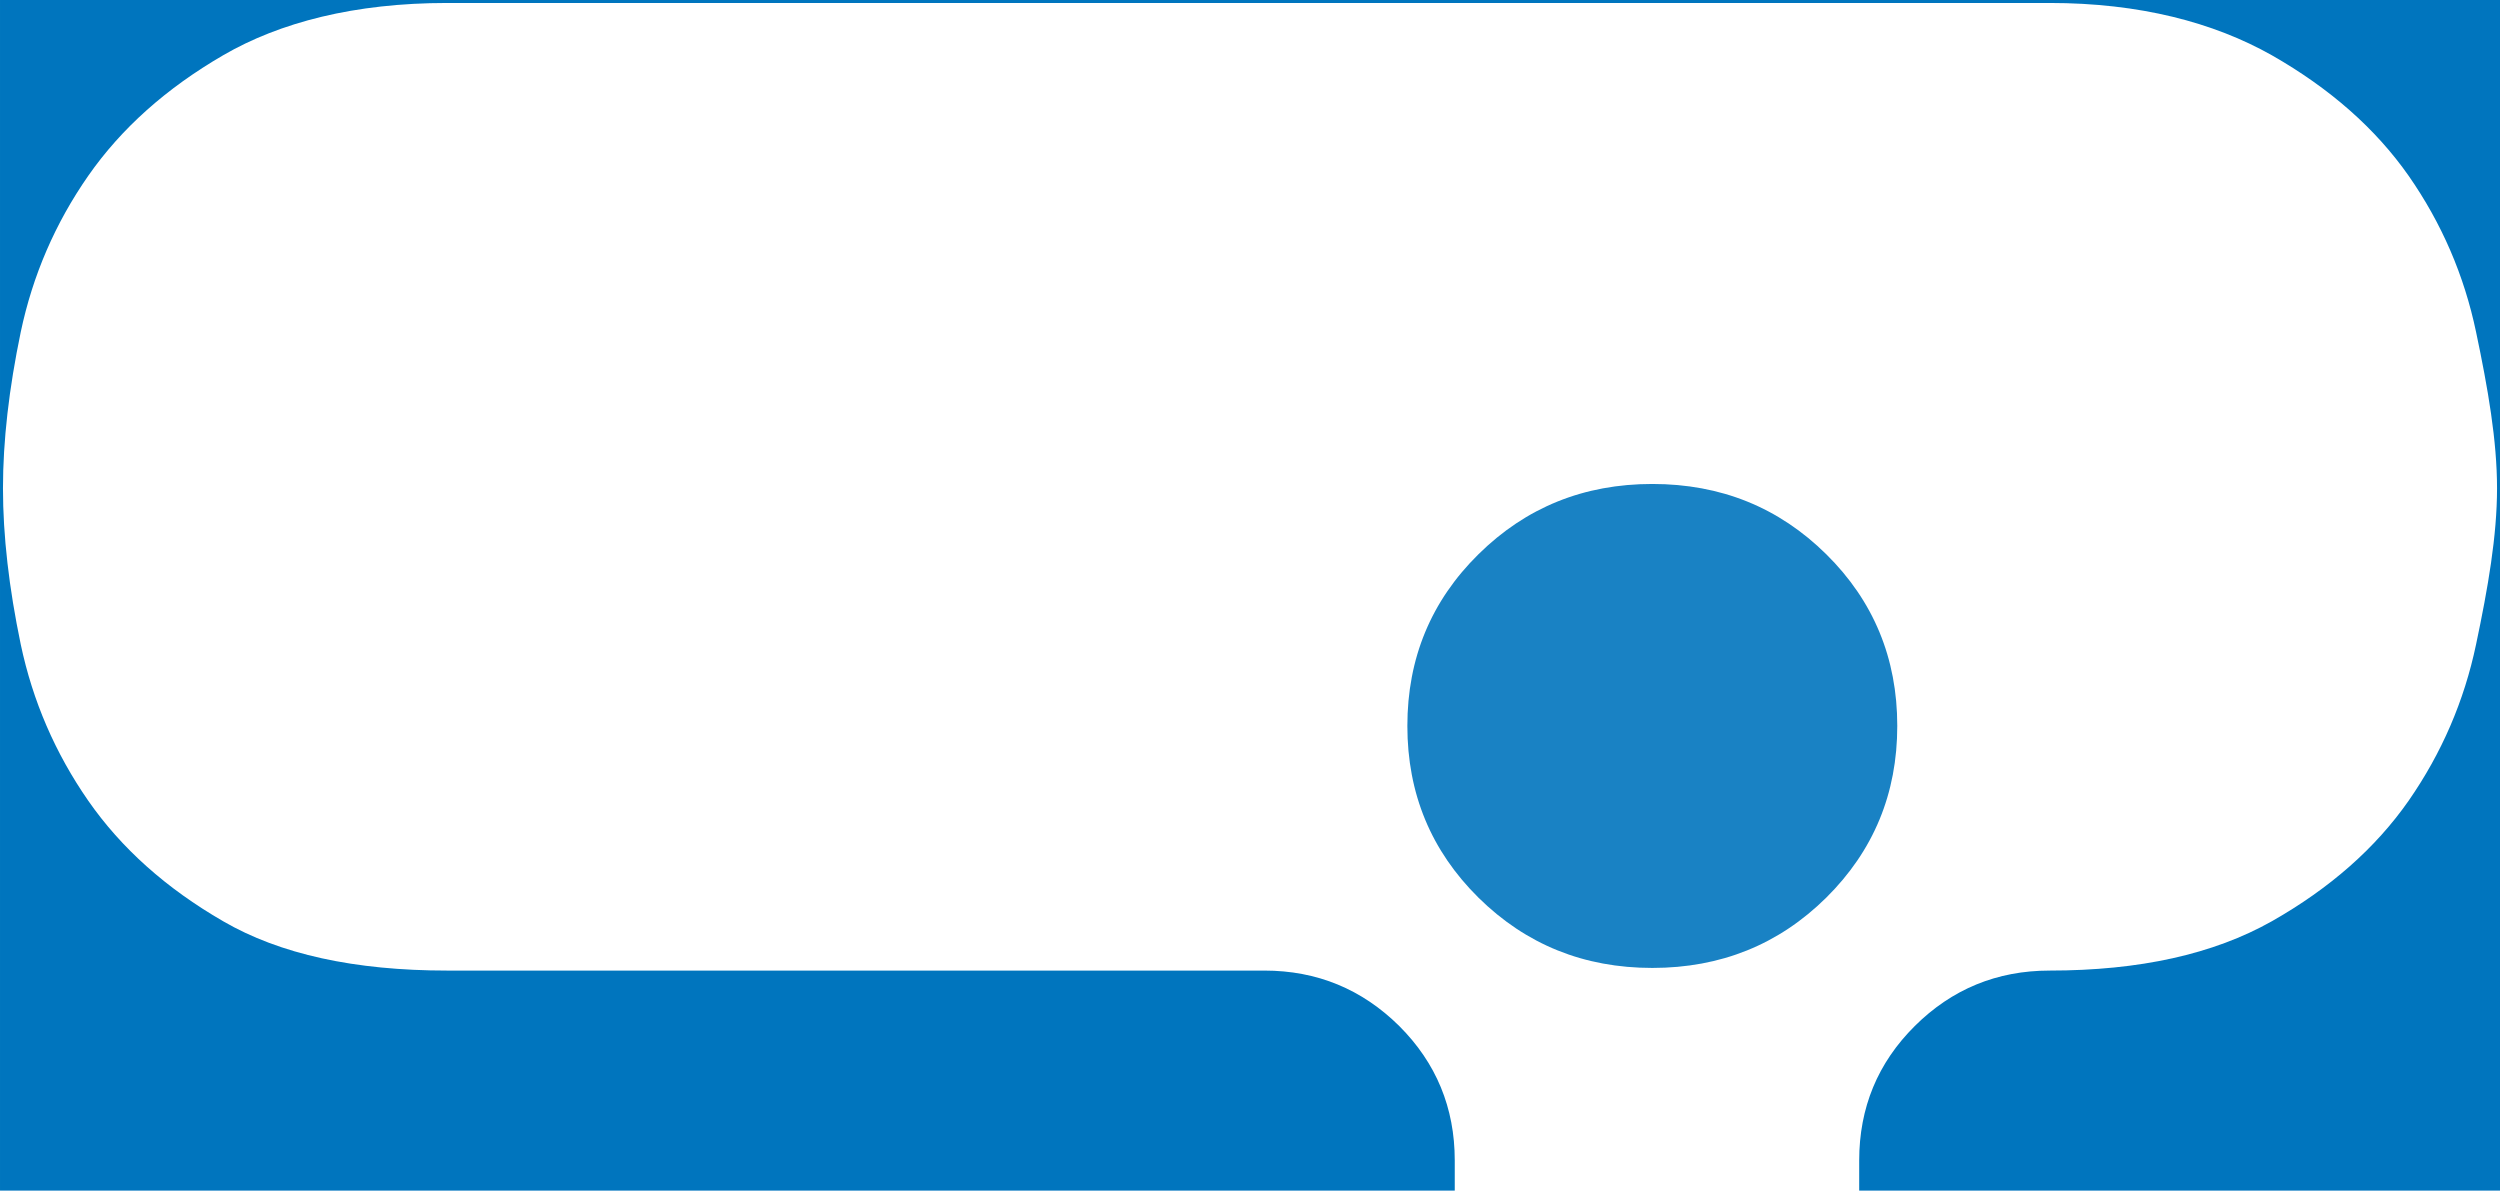
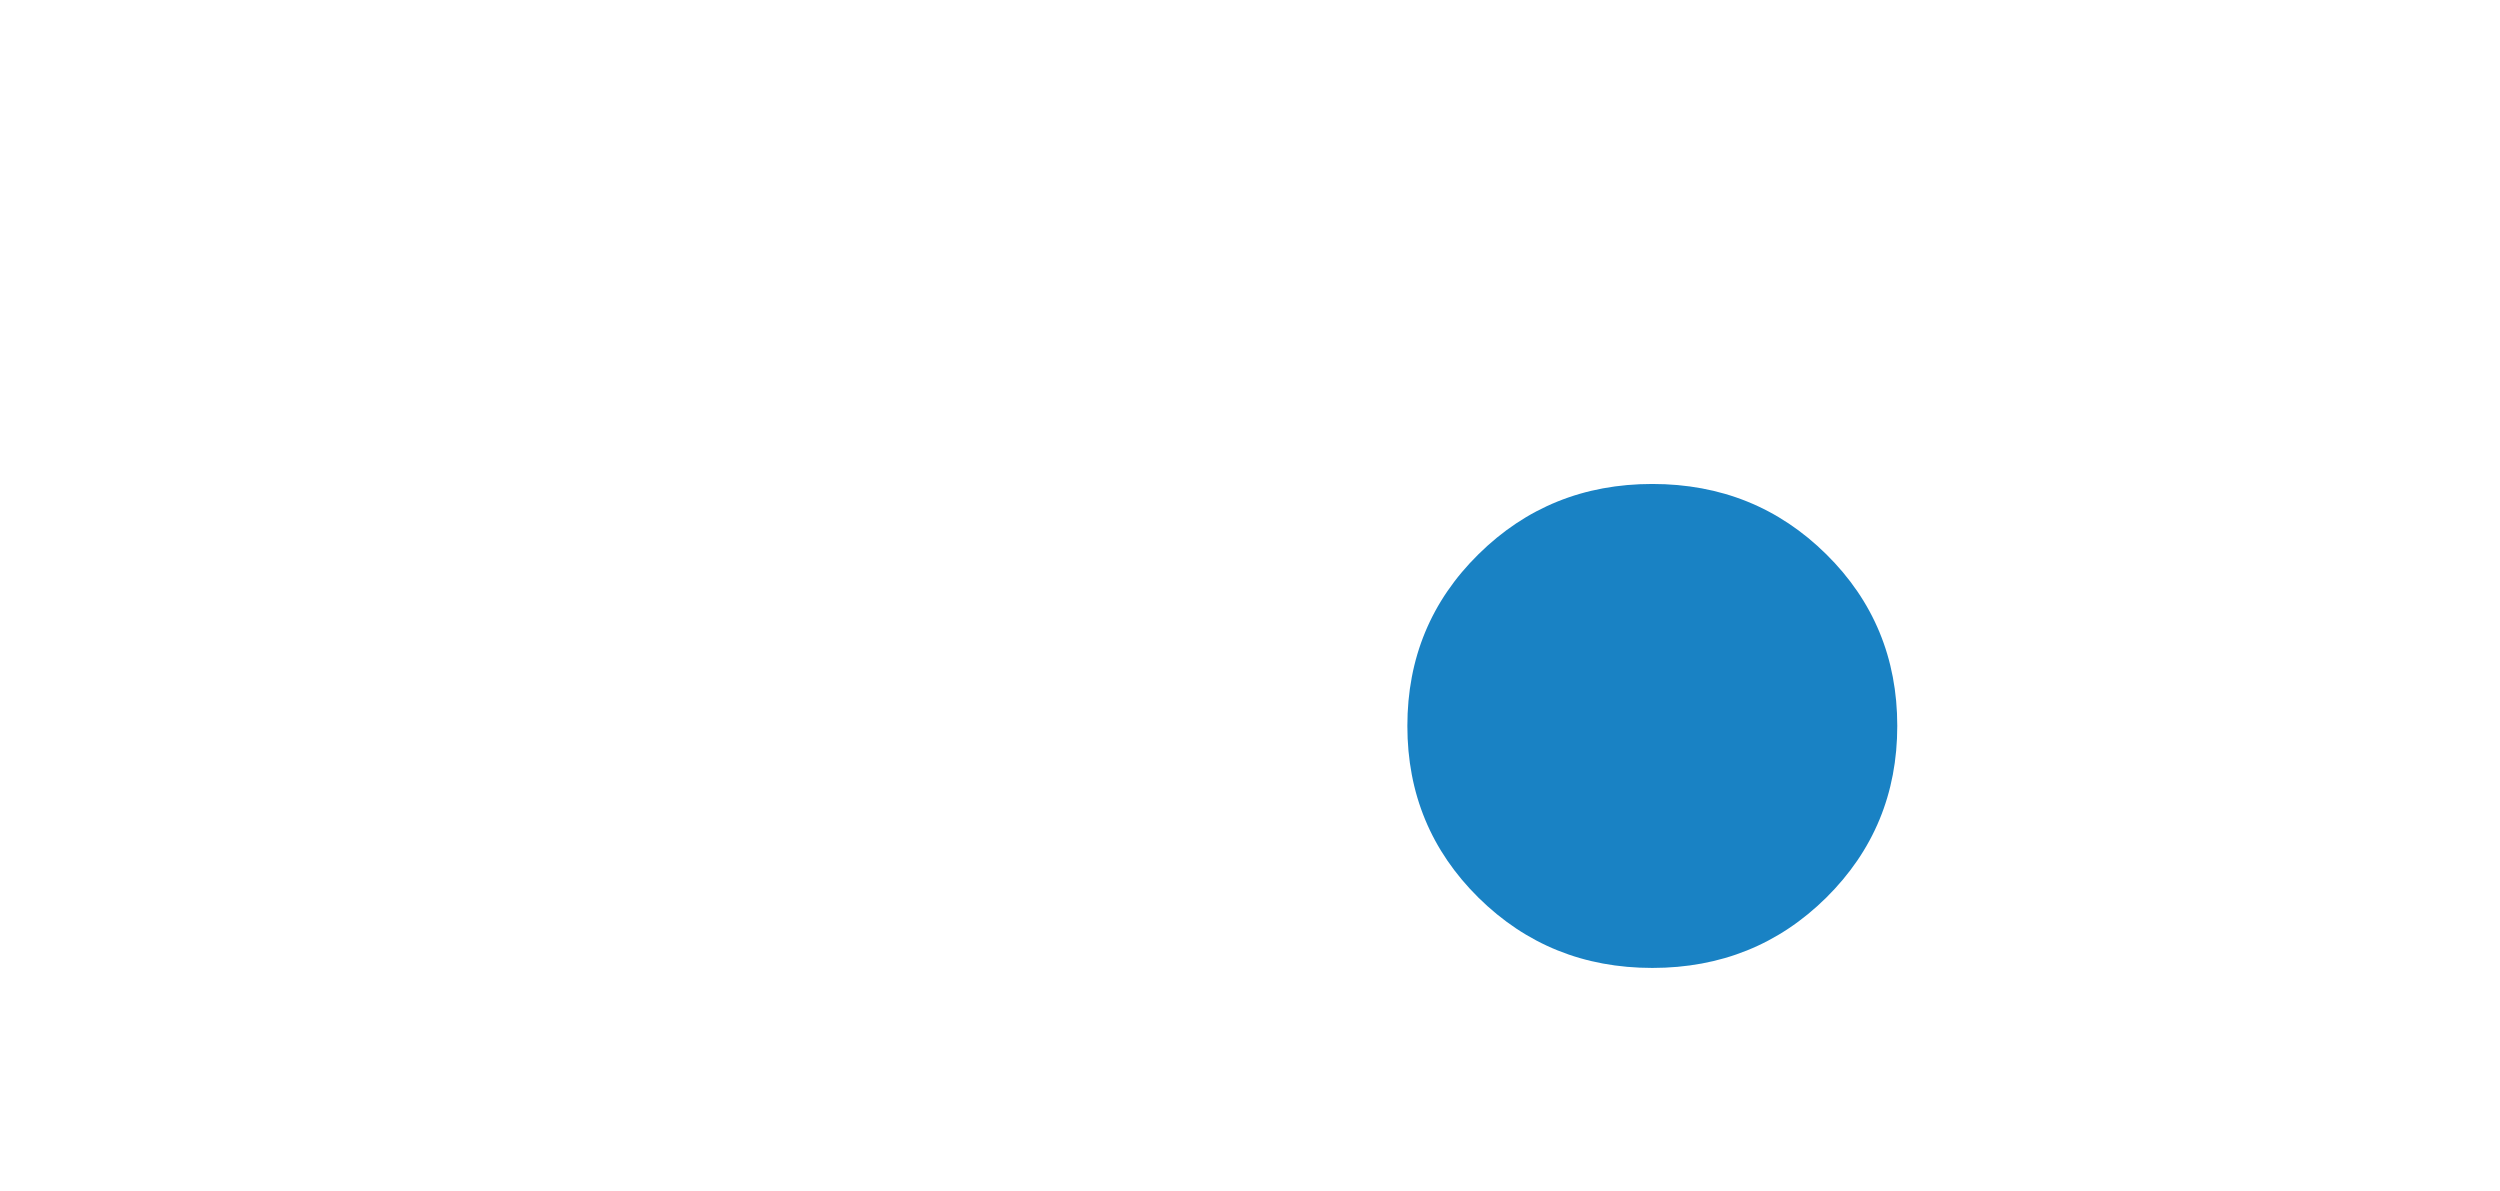
<svg xmlns="http://www.w3.org/2000/svg" height="401" viewBox="0 0 842 401" width="842">
  <g fill="#0075be" fill-rule="evenodd">
-     <path d="m842 0v401h-215.822v-10.156c0-17.744 6.224-32.848 18.726-45.285 12.475-12.384 27.625-18.669 45.424-18.669 30.274 0 55.171-5.519 74.823-16.609 19.547-11.09 34.909-24.61 46.086-40.611 11.124-16.028 18.699-33.561 22.699-52.626 4.026-19.091 7.065-36.598 7.065-52.573 0-16.028-3.039-33.561-7.065-52.652-3.999-19.091-11.574-36.624-22.699-52.599-11.177-15.949-26.539-29.468-46.086-40.611-19.653-11.09-44.55-17.609-74.823-17.609h-539.707c-31.201 0-56.362 6.519-75.459 17.609-19.202 11.143-34.326 24.662-45.45 40.611-11.124 15.975-18.699 33.508-22.725 52.599-3.973 19.091-5.986 36.624-5.986 52.652 0 15.975 2.013 33.482 5.986 52.573 4.026 19.065 11.601 36.598 22.725 52.626 11.124 16.002 26.248 29.521 45.45 40.611 19.096 11.09 44.258 16.609 75.459 16.609h275.191c17.799 0 32.922 6.284 45.45 18.669 12.448 12.437 18.699 27.541 18.699 45.285v10.156h-489.96v-401z" />
    <path d="m497.956 186.662c15.988-15.766 35.459-23.662 58.544-23.662s42.609 7.896 58.571 23.662c15.935 15.74 23.929 35.024 23.929 57.825 0 22.802-7.994 42.059-23.929 57.851-15.962 15.766-35.485 23.662-58.571 23.662s-42.556-7.896-58.544-23.662c-15.962-15.792-23.956-35.05-23.956-57.851 0-22.802 7.994-42.086 23.956-57.825z" fill-opacity=".9" />
  </g>
</svg>